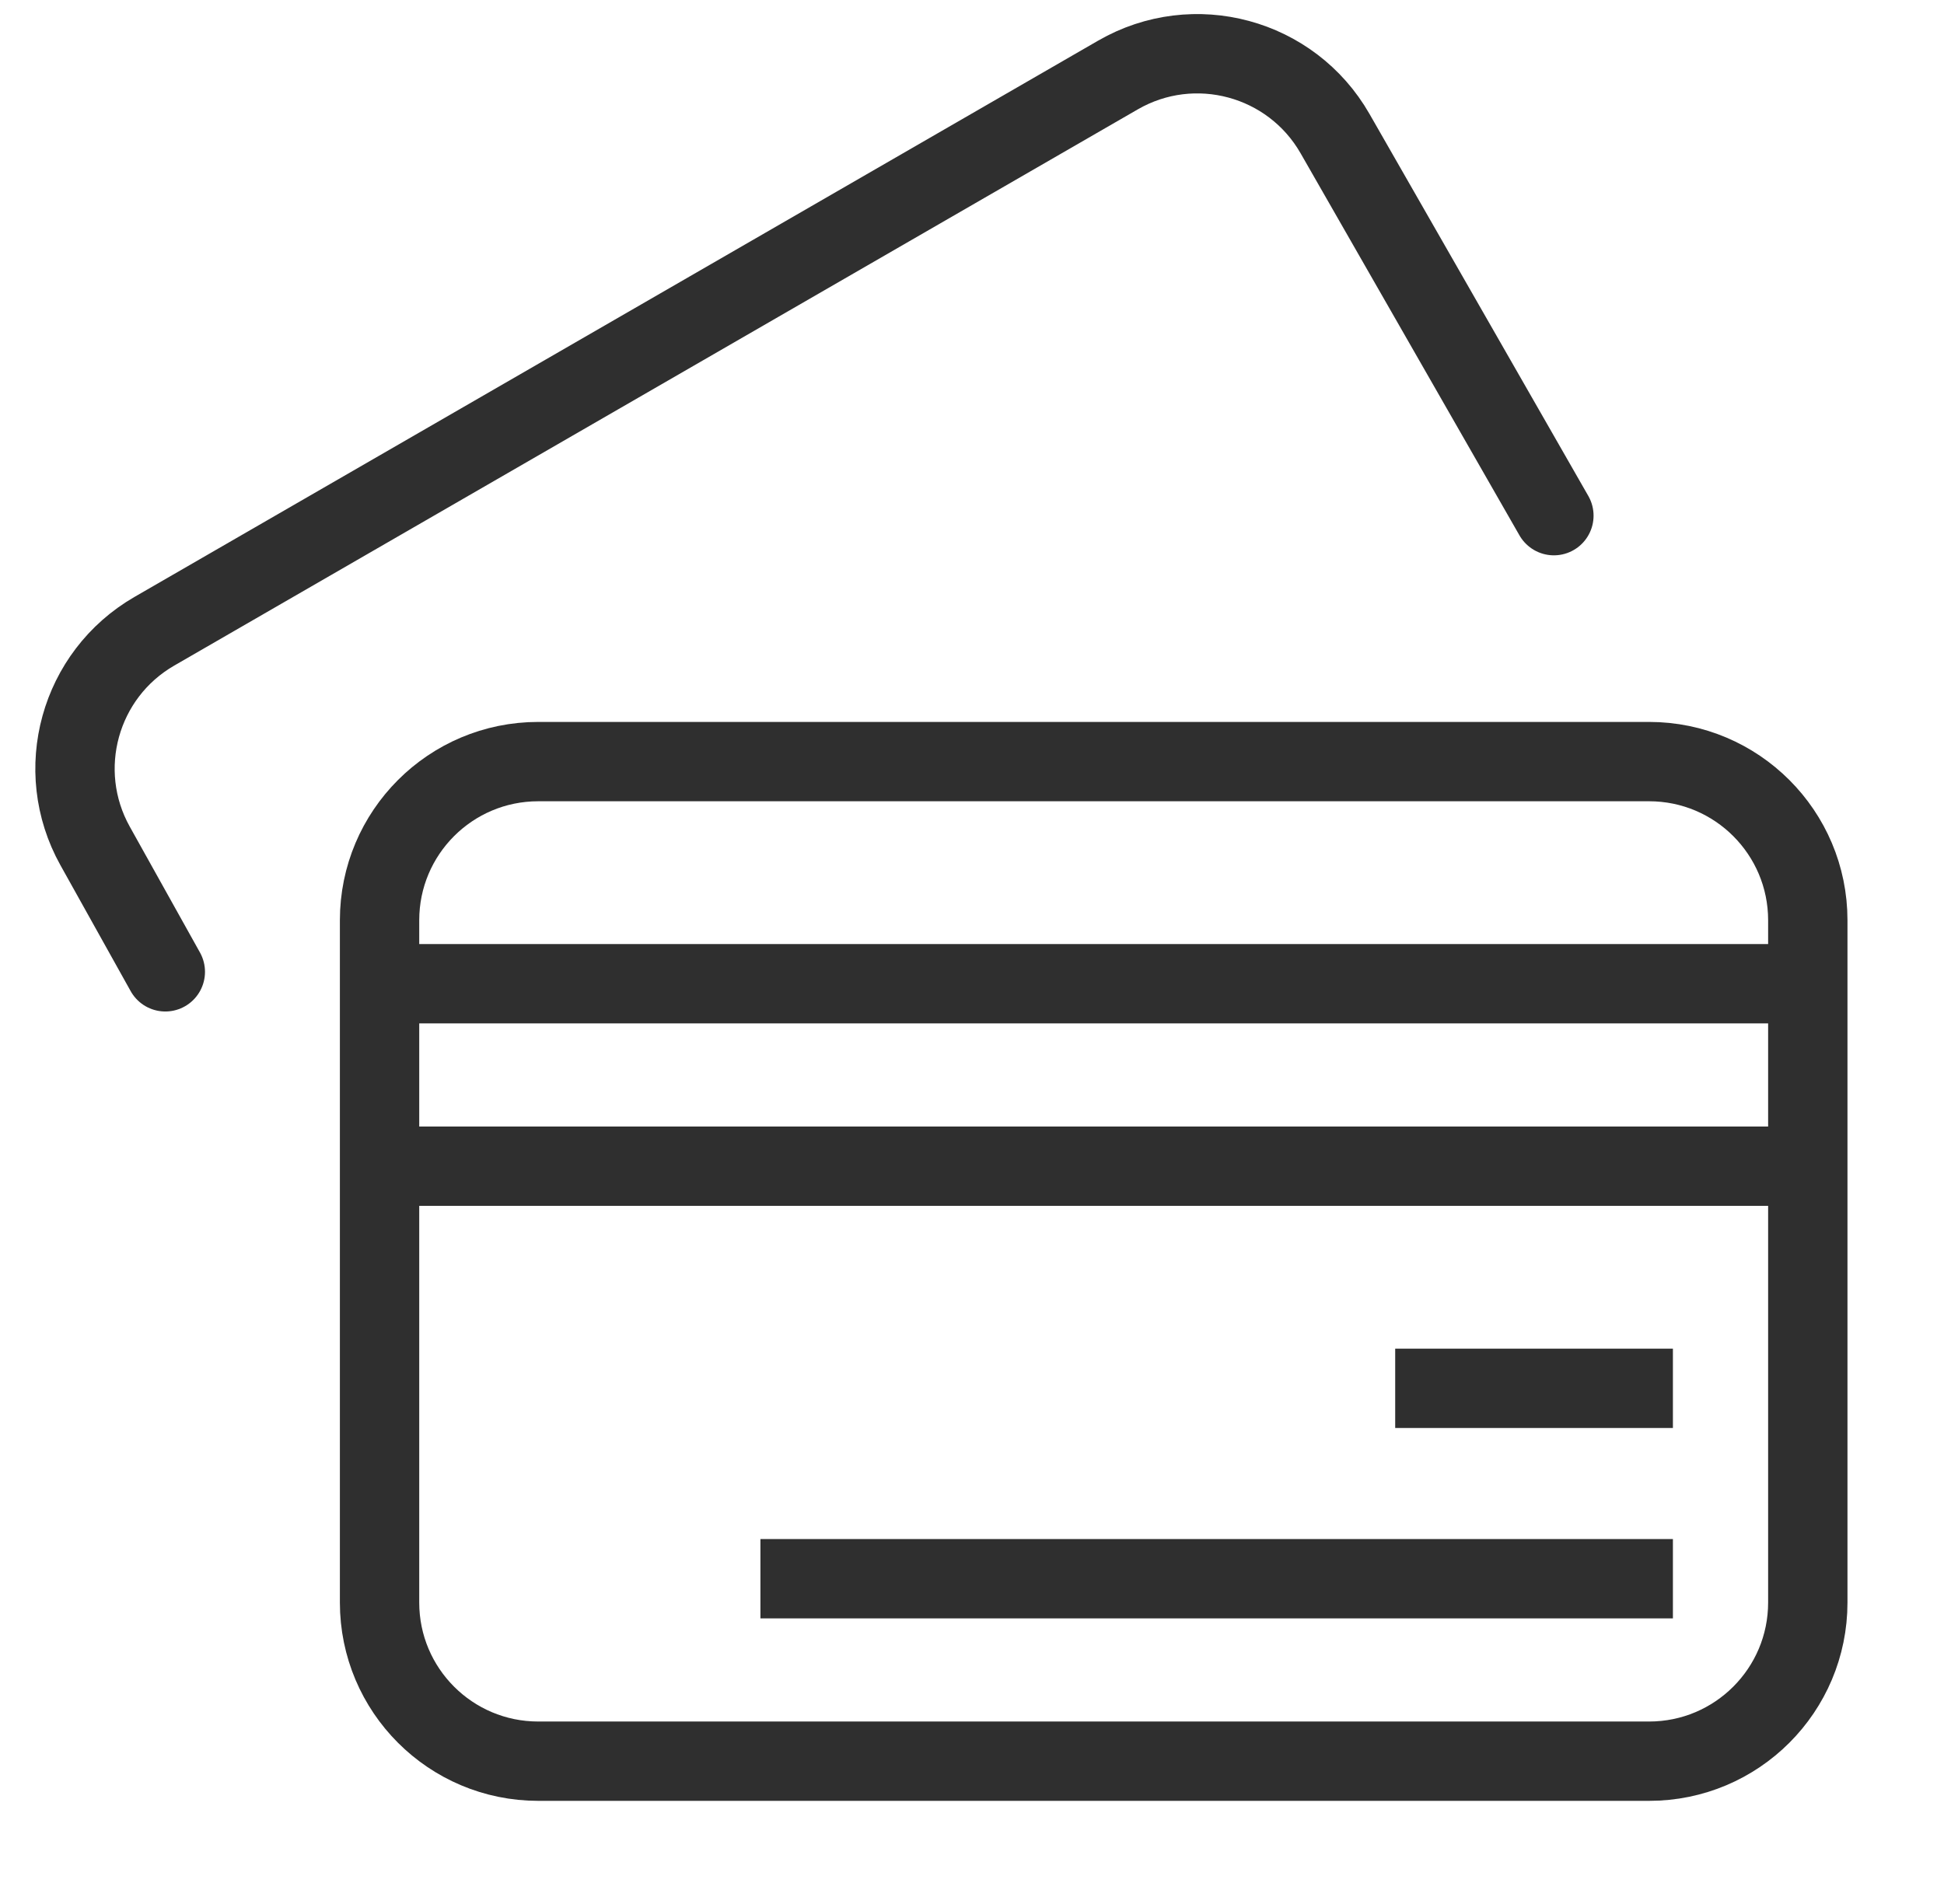
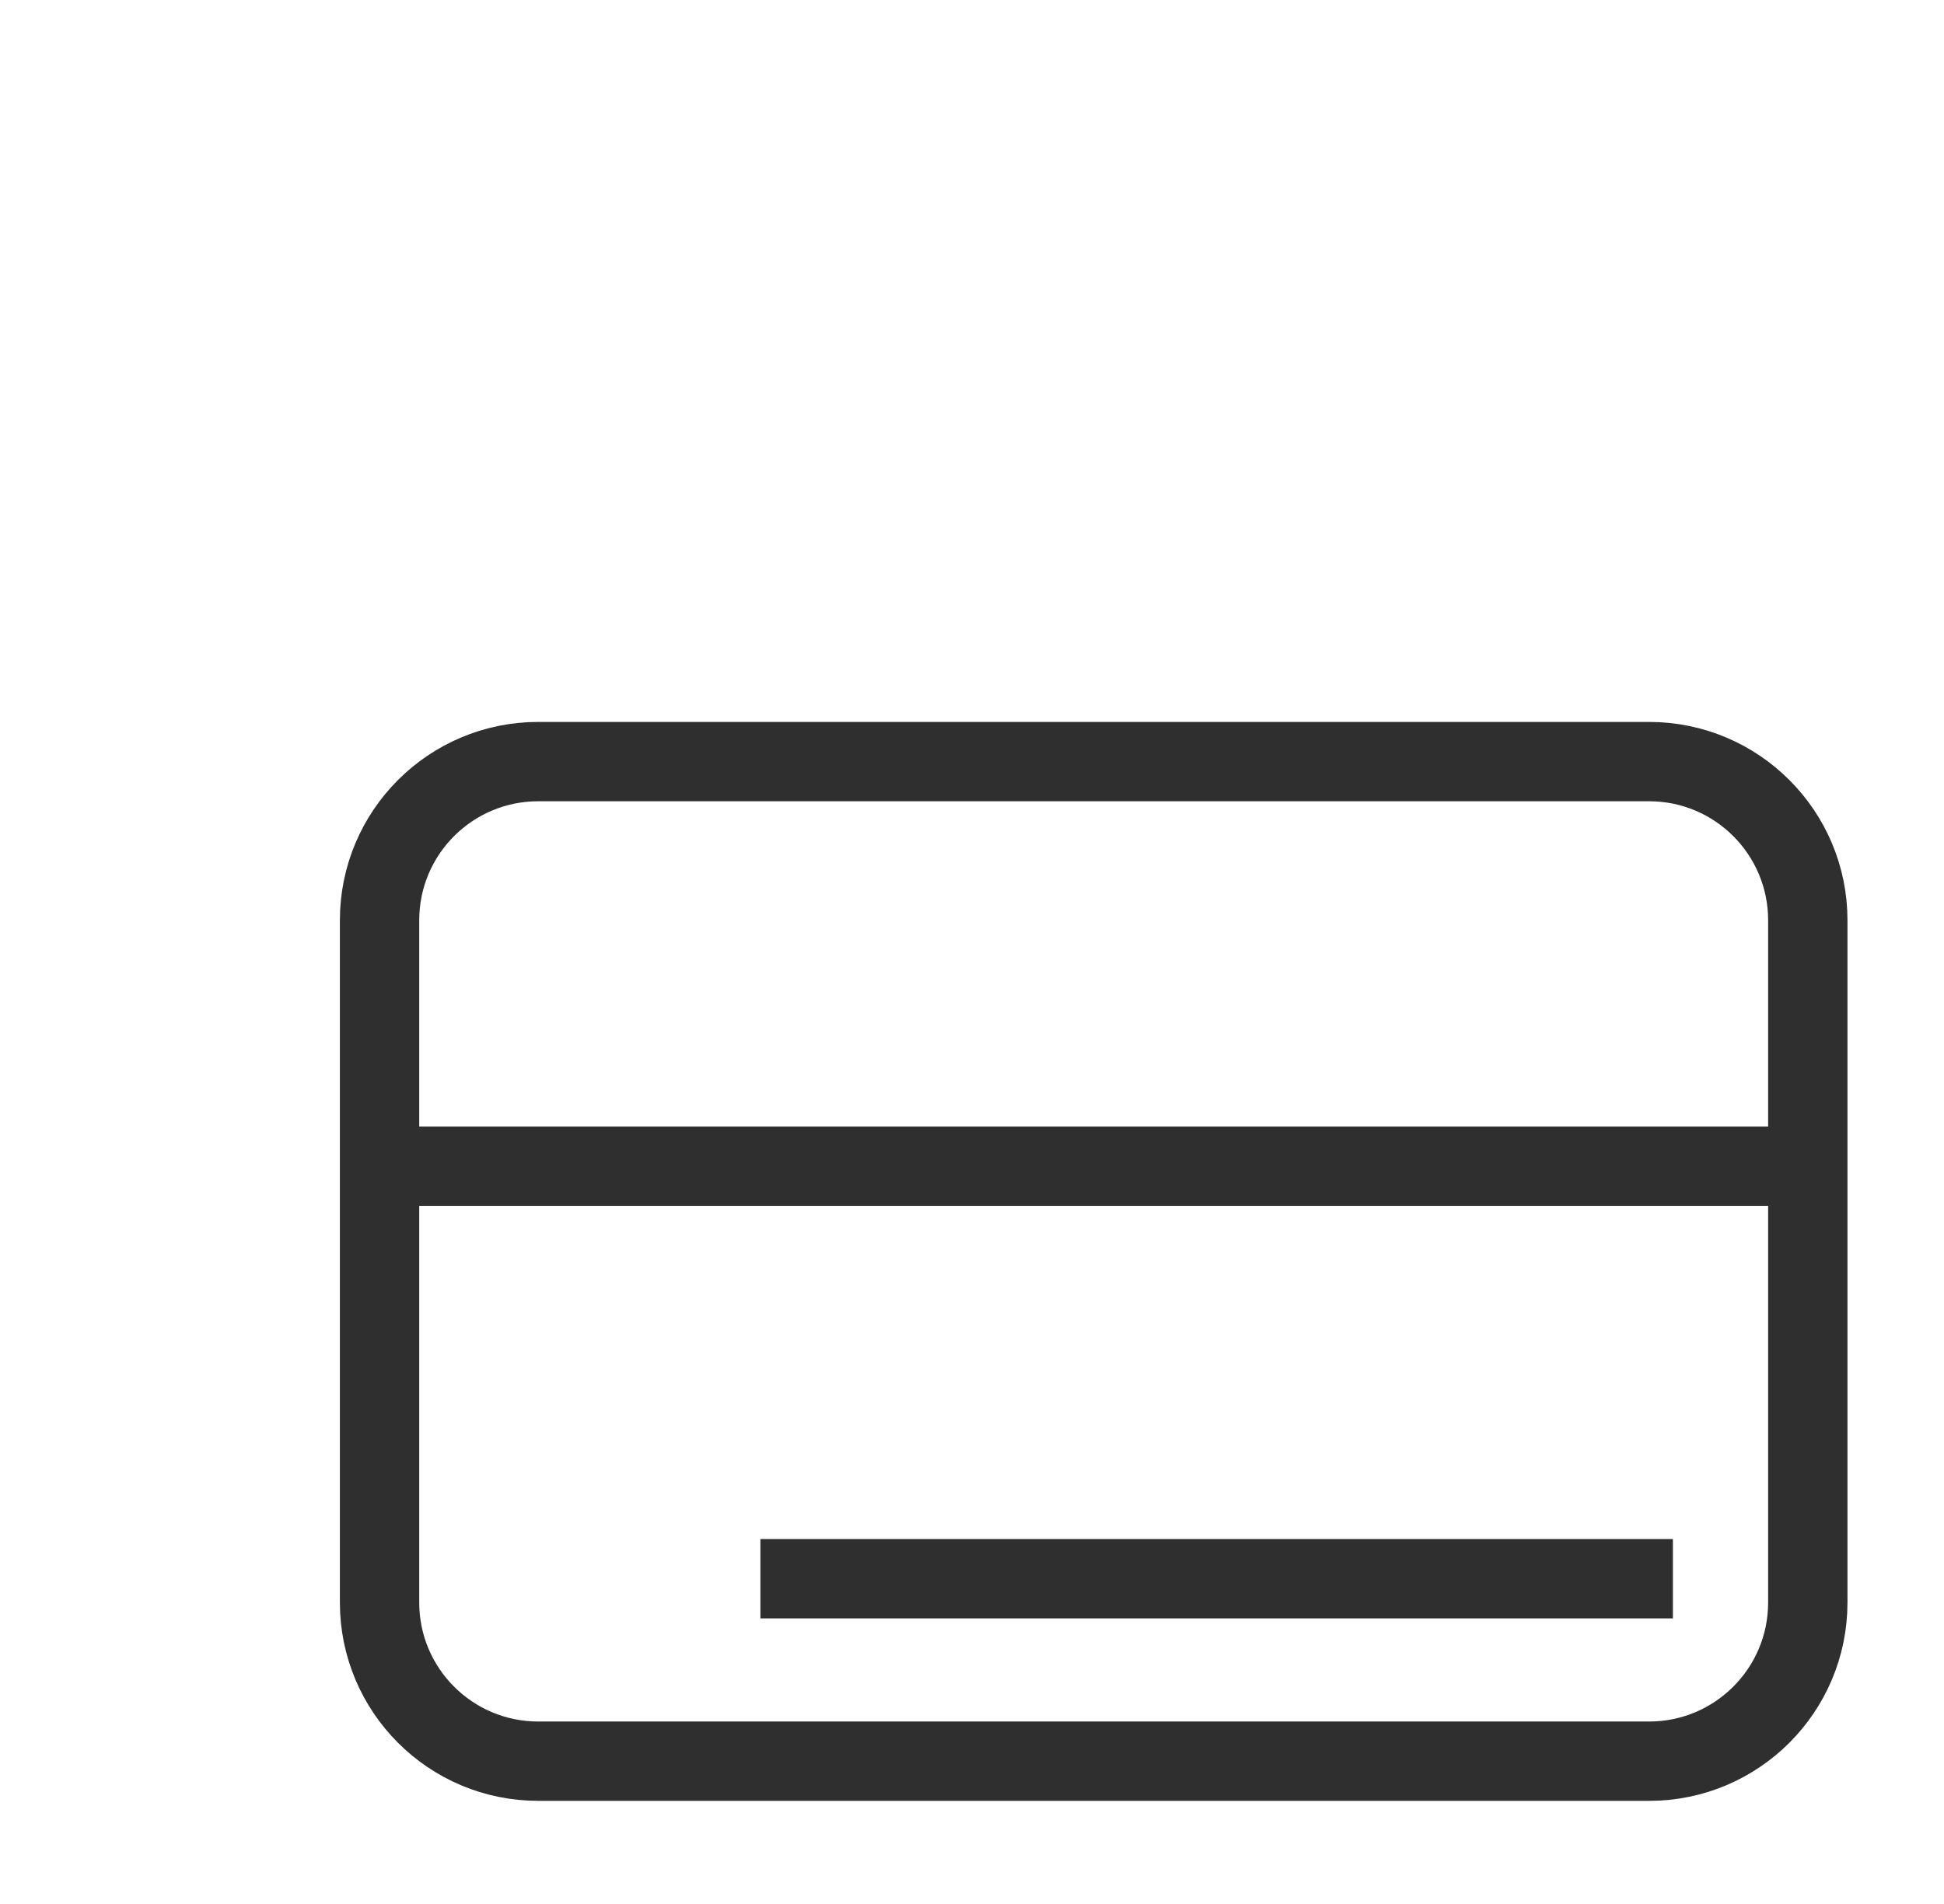
<svg xmlns="http://www.w3.org/2000/svg" width="49" height="48" viewBox="0 0 49 48" fill="none">
  <g clip-path="url(#clip0_5176_76907)">
    <path d="M9.567 23.2C9.567 20.991 11.357 19.2 13.567 19.2H41.567C43.776 19.2 45.567 20.991 45.567 23.2V40.4C45.567 42.609 43.776 44.4 41.567 44.4H13.567C11.357 44.4 9.567 42.609 9.567 40.4V23.2Z" stroke="#2F2F2F" stroke-width="2" />
-     <path d="M39.167 13L33.65 3.367C32.549 1.446 30.097 0.784 28.179 1.891L3.891 15.914C1.998 17.007 1.333 19.417 2.397 21.326L4.167 24.5" stroke="#2F2F2F" stroke-width="2" stroke-linecap="round" />
-     <path d="M9.567 24.8H45.567" stroke="#2F2F2F" stroke-width="2" />
    <path d="M9.567 29.4H45.567" stroke="#2F2F2F" stroke-width="2" />
    <path d="M19.167 39.8H42.167" stroke="#2F2F2F" stroke-width="2" />
-     <path d="M35.167 35L42.167 35" stroke="#2F2F2F" stroke-width="2" />
  </g>
  <defs>
    <clipPath id="clip0_5176_76907">
      <rect width="48" height="48" fill="white" transform="translate(0.167)" />
    </clipPath>
  </defs>
</svg>